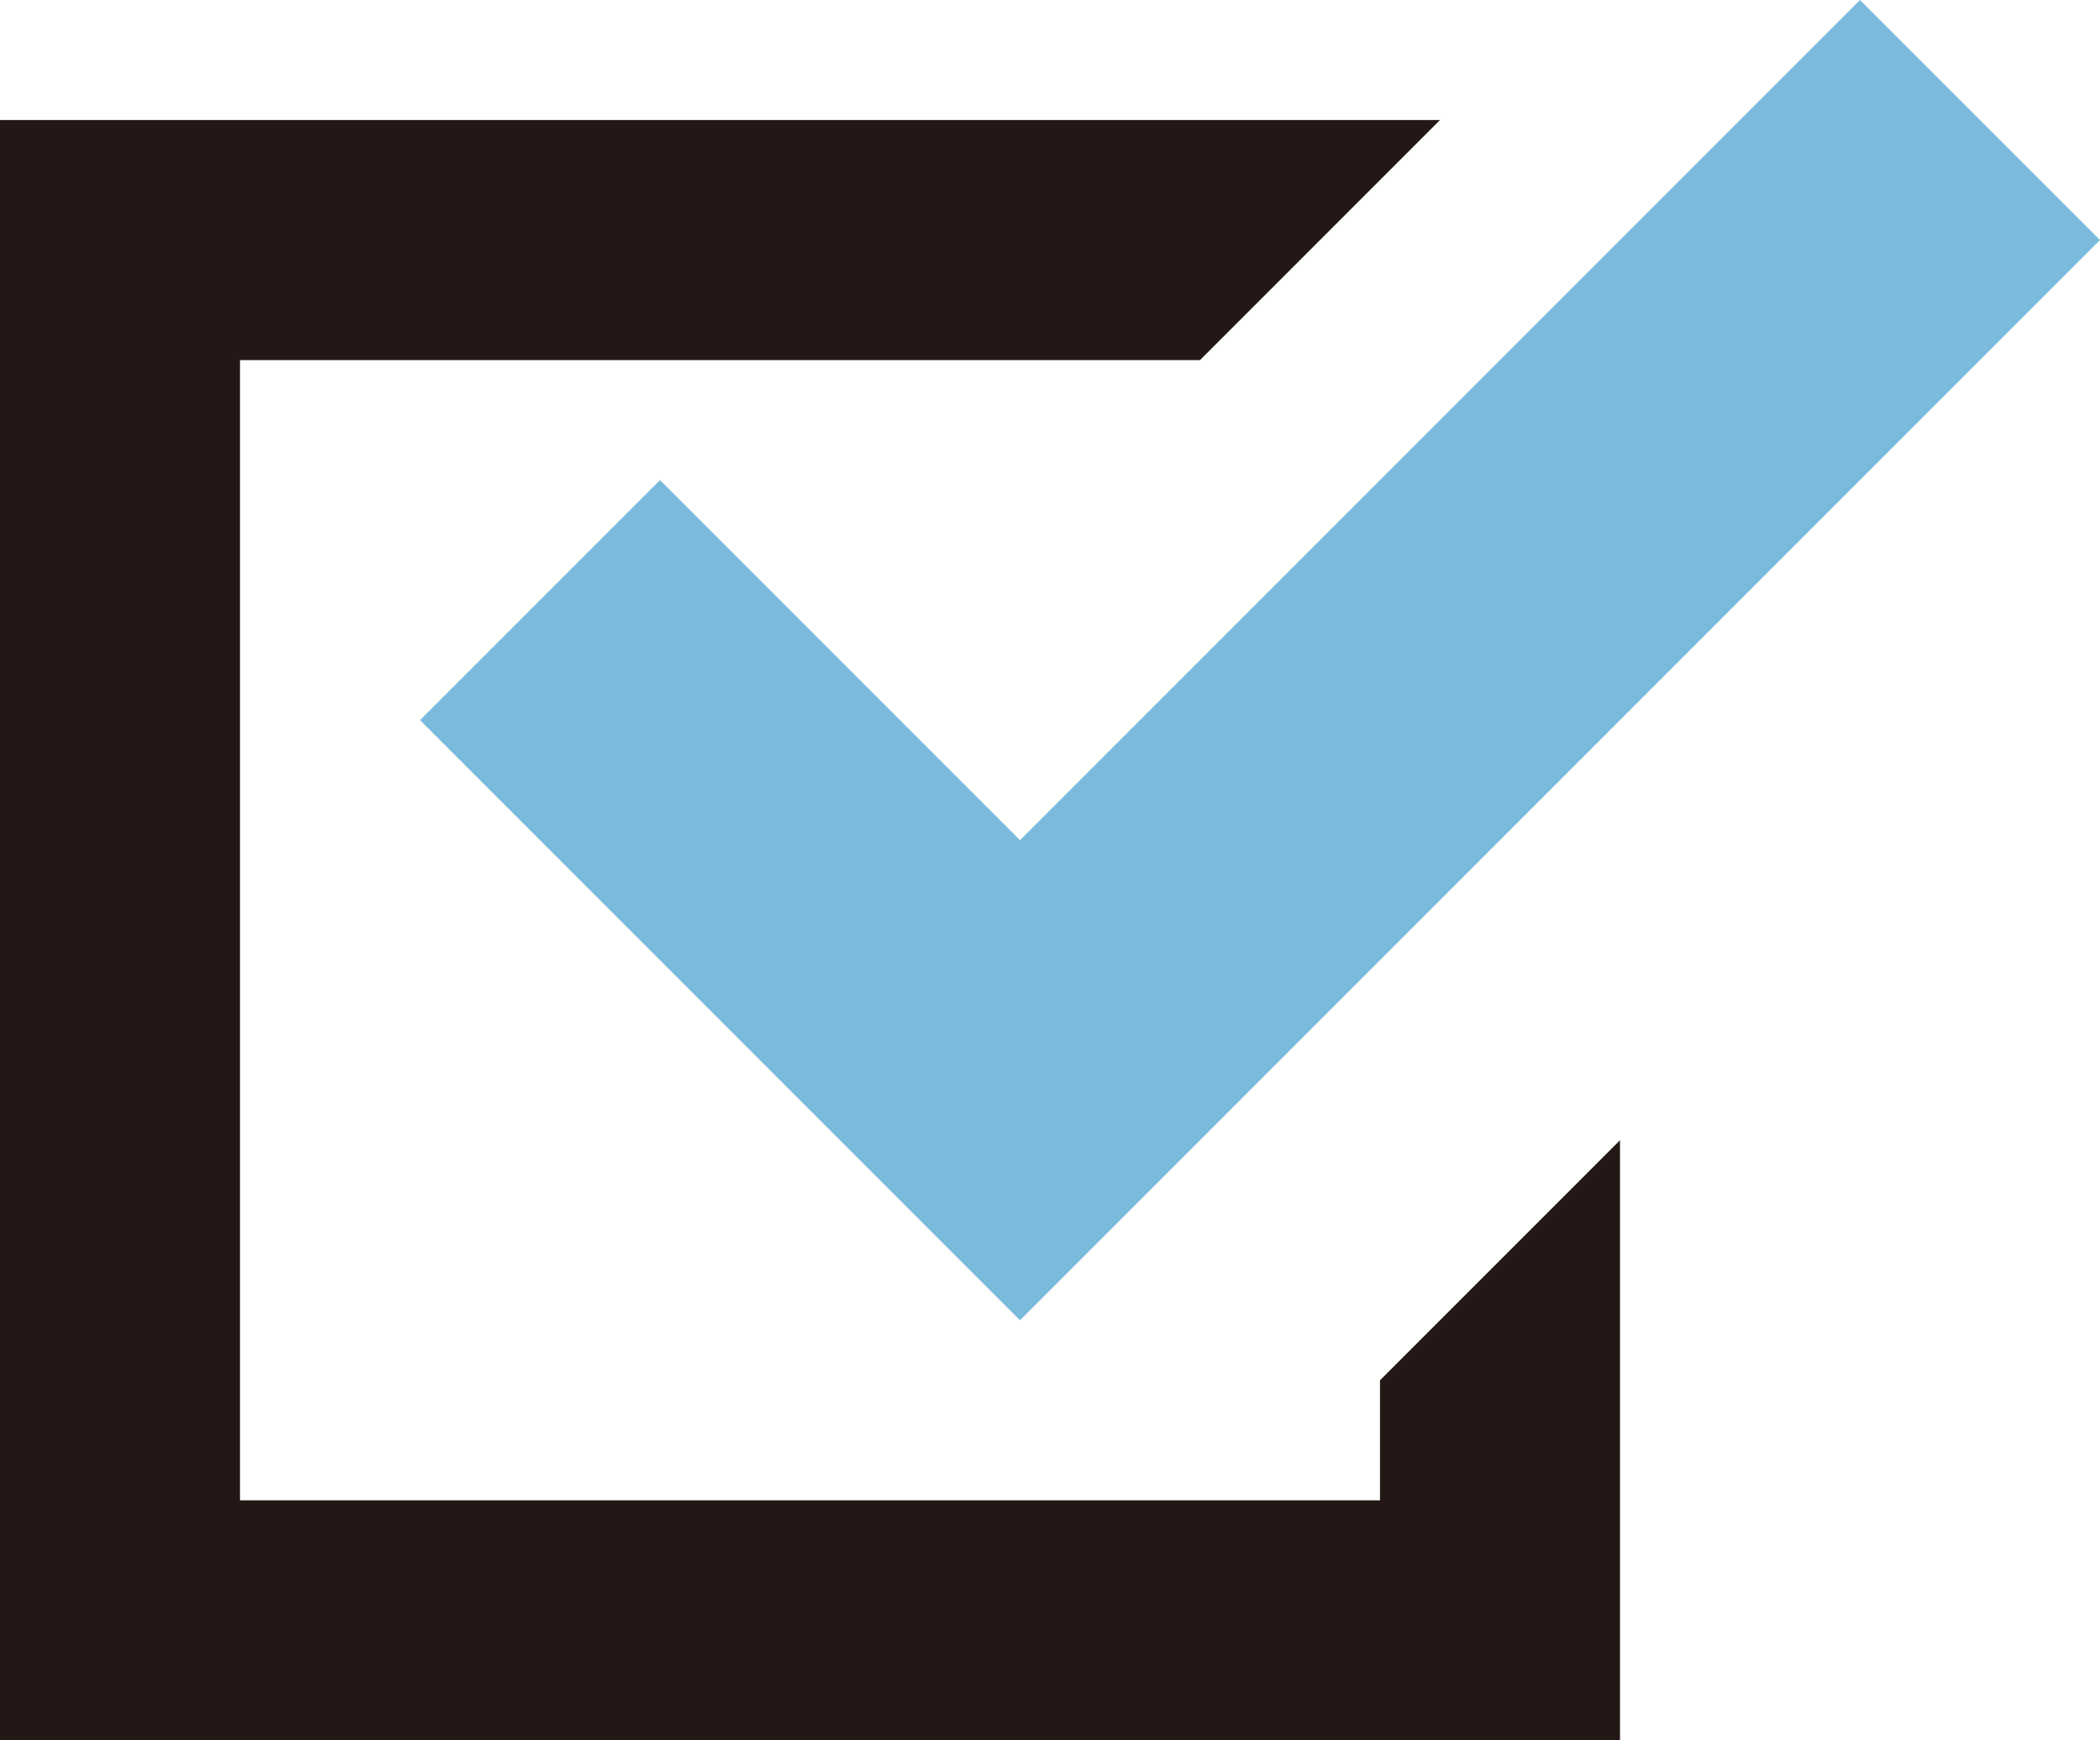
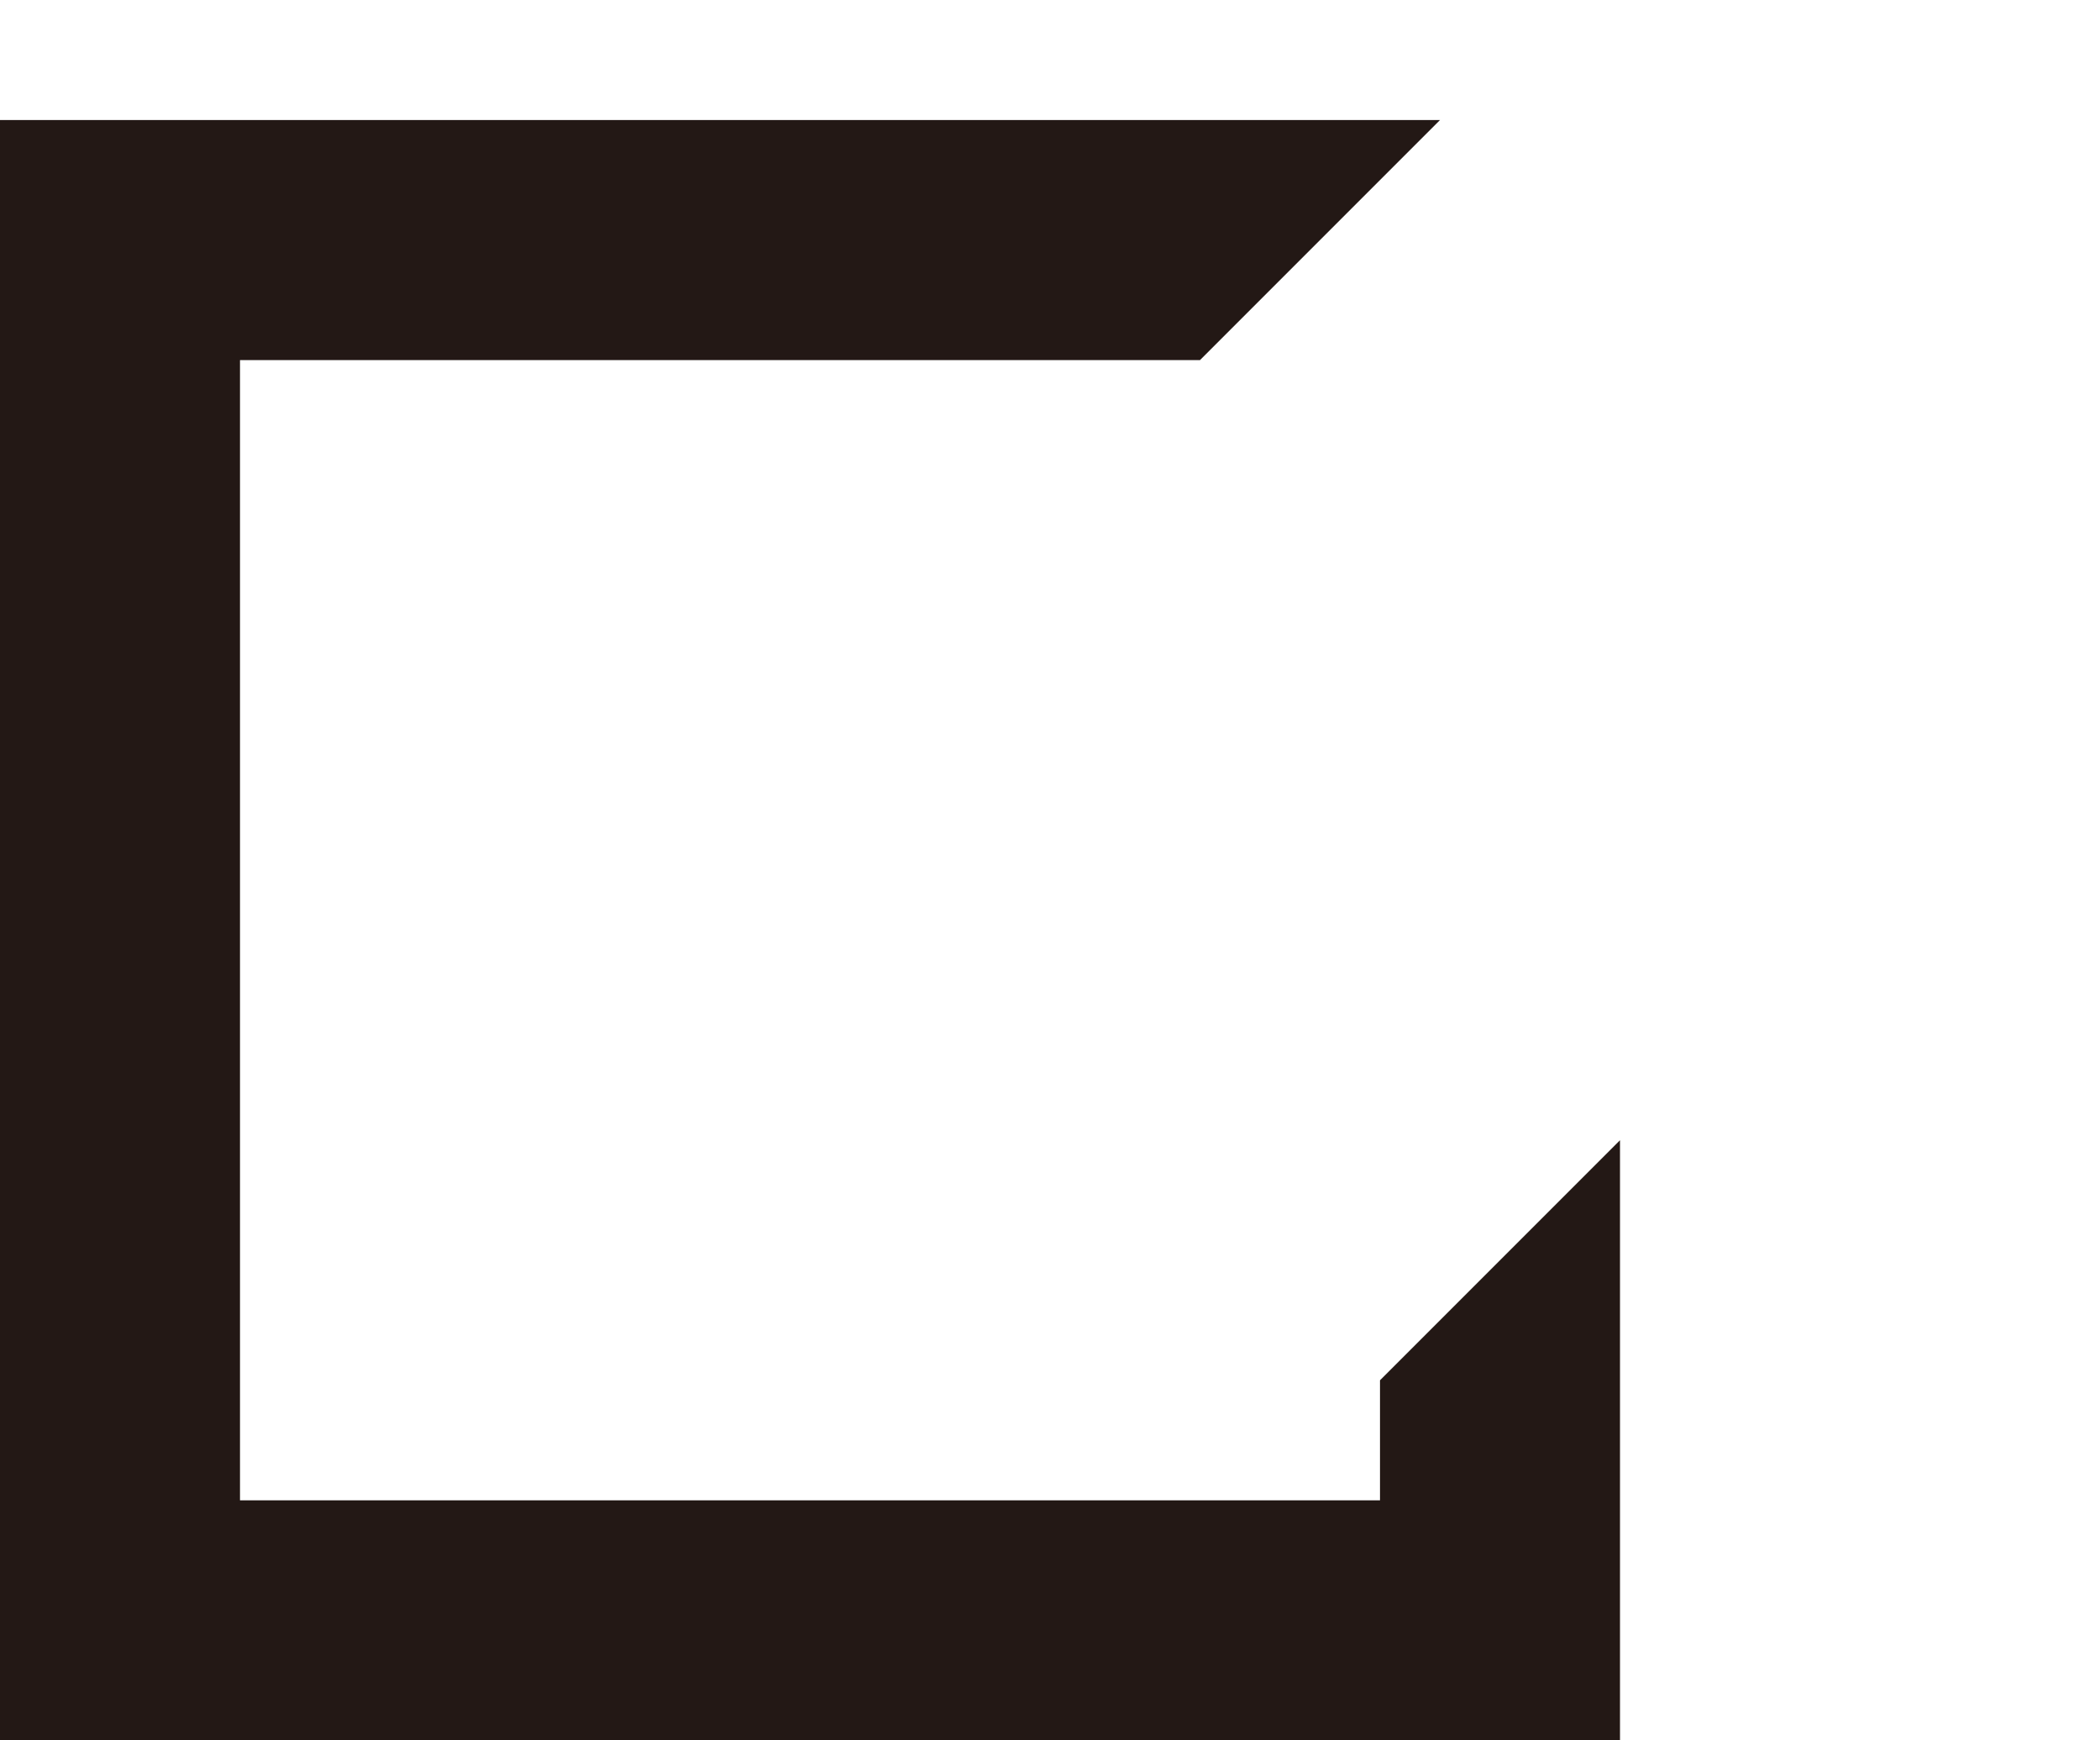
<svg xmlns="http://www.w3.org/2000/svg" id="レイヤー_1" data-name="レイヤー 1" viewBox="0 0 35 29">
  <defs>
    <style>
      .cls-1 {
        fill: #231815;
      }

      .cls-2 {
        fill: #7abbdb;
      }
    </style>
  </defs>
  <title>アートボード 3</title>
  <g>
    <polygon class="cls-1" points="23 25 4 25 4 6 20 6 24 2 0 2 0 29 27 29 27 27 27 19 23 23 23 25" />
-     <polygon class="cls-2" points="11 8 7 12 13 18 17 22 21 18 35 4 31 0 17 14 11 8" />
  </g>
</svg>